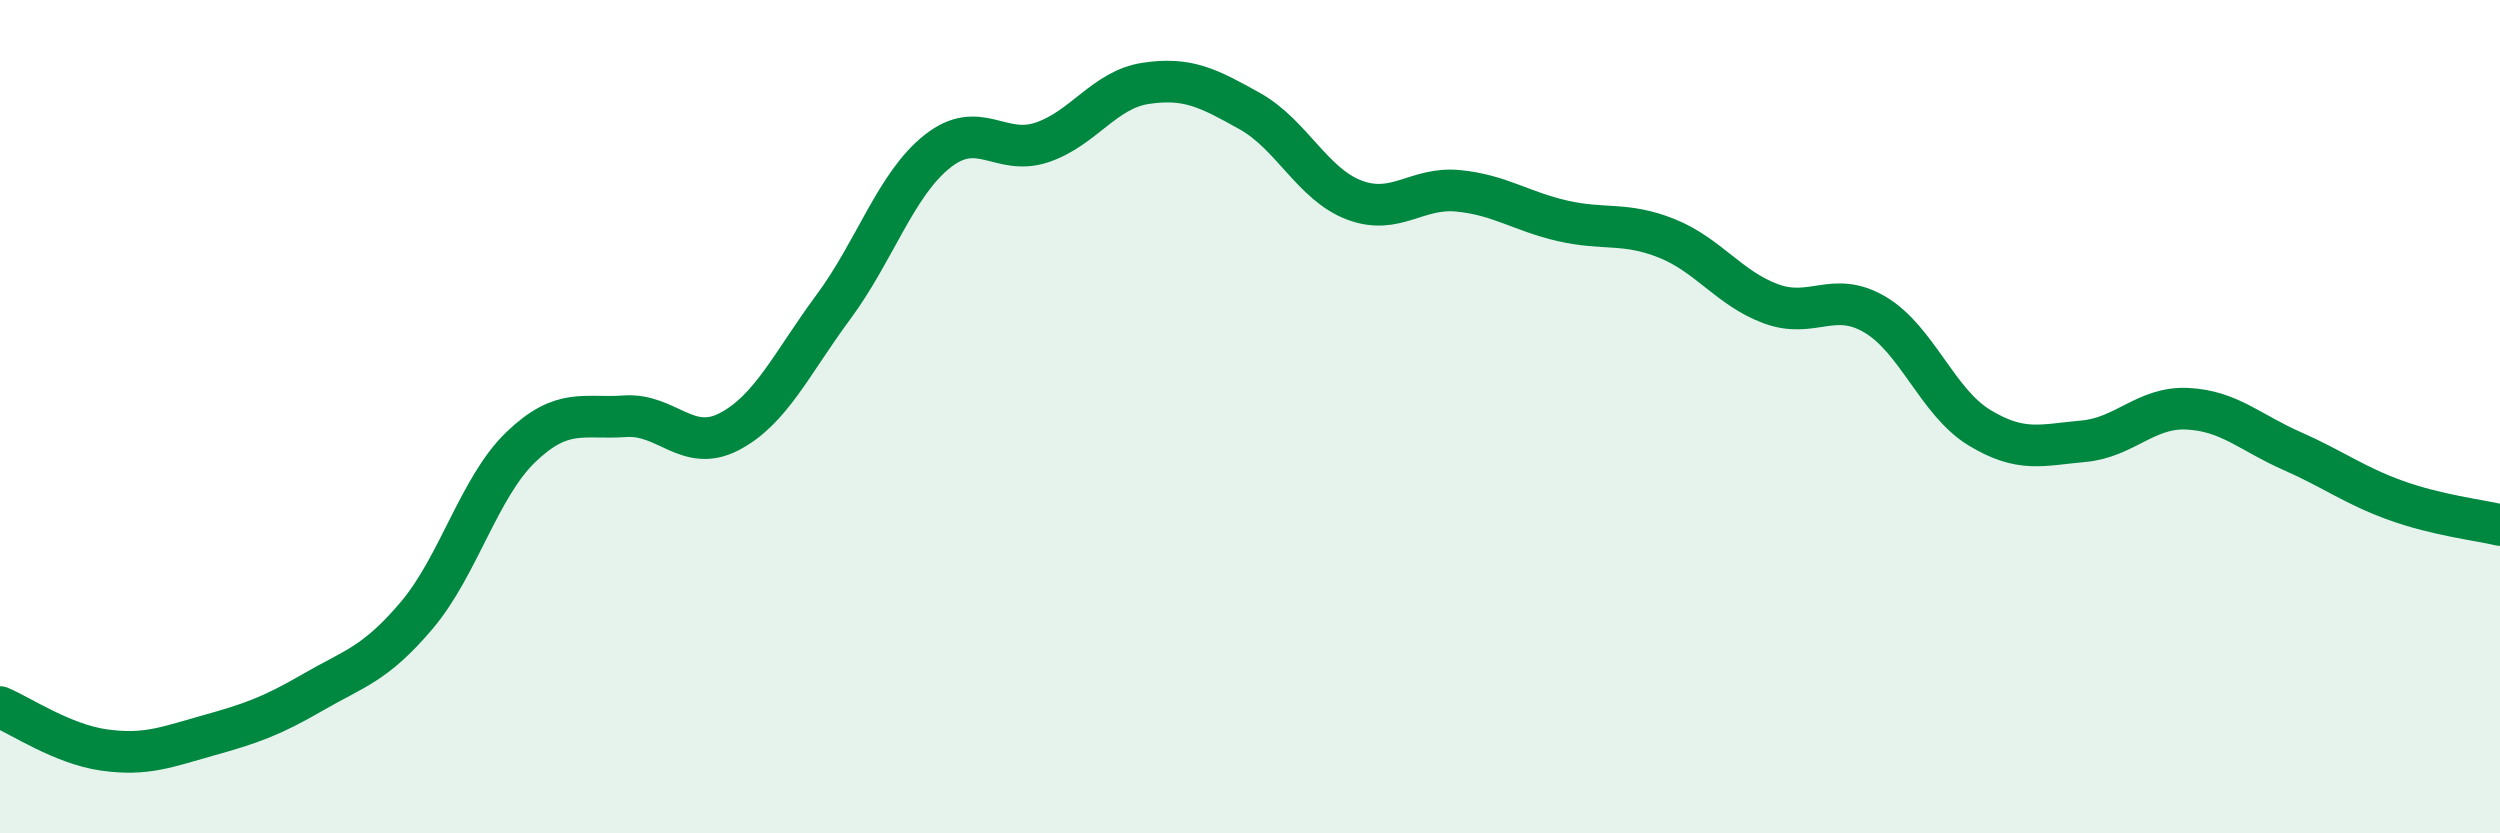
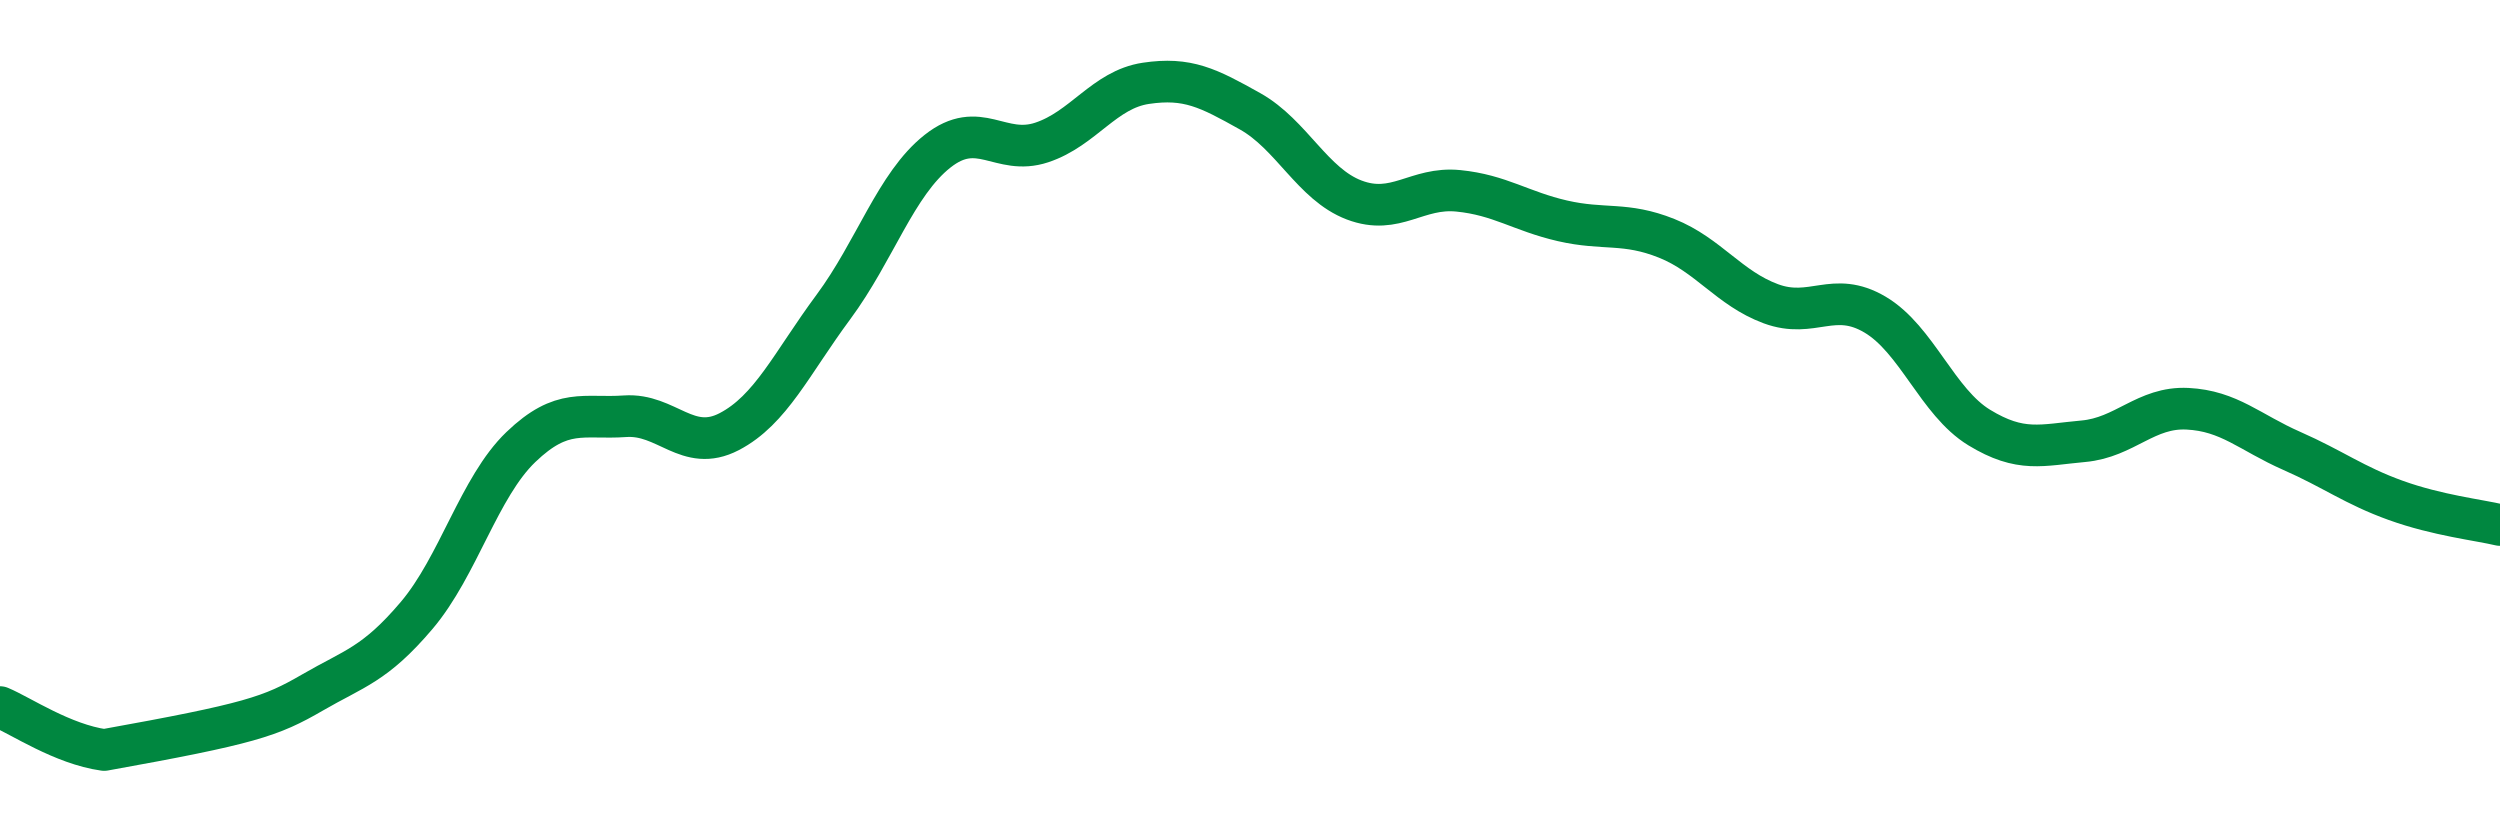
<svg xmlns="http://www.w3.org/2000/svg" width="60" height="20" viewBox="0 0 60 20">
-   <path d="M 0,16.97 C 0.5,17.18 1.5,17.86 2.5,18 C 3.5,18.14 4,17.93 5,17.65 C 6,17.37 6.5,17.2 7.5,16.62 C 8.5,16.04 9,15.95 10,14.77 C 11,13.59 11.5,11.69 12.5,10.73 C 13.5,9.77 14,10.06 15,9.99 C 16,9.92 16.5,10.88 17.5,10.36 C 18.5,9.84 19,8.72 20,7.37 C 21,6.02 21.5,4.42 22.5,3.63 C 23.5,2.84 24,3.75 25,3.42 C 26,3.09 26.5,2.15 27.5,2 C 28.5,1.85 29,2.11 30,2.67 C 31,3.23 31.5,4.42 32.5,4.8 C 33.5,5.18 34,4.48 35,4.58 C 36,4.68 36.5,5.07 37.5,5.3 C 38.5,5.53 39,5.32 40,5.72 C 41,6.12 41.5,6.92 42.5,7.29 C 43.5,7.66 44,6.96 45,7.55 C 46,8.14 46.5,9.65 47.5,10.26 C 48.5,10.87 49,10.68 50,10.59 C 51,10.5 51.5,9.76 52.5,9.81 C 53.5,9.86 54,10.38 55,10.82 C 56,11.26 56.5,11.65 57.5,12.01 C 58.5,12.37 59.5,12.48 60,12.6L60 20L0 20Z" fill="#008740" opacity="0.1" stroke-linecap="round" stroke-linejoin="round" />
-   <path d="M 0,16.97 C 0.5,17.18 1.5,17.86 2.5,18 C 3.5,18.14 4,17.93 5,17.65 C 6,17.37 6.5,17.2 7.5,16.62 C 8.5,16.04 9,15.95 10,14.77 C 11,13.59 11.5,11.69 12.5,10.73 C 13.5,9.77 14,10.06 15,9.99 C 16,9.92 16.5,10.88 17.5,10.36 C 18.5,9.84 19,8.72 20,7.37 C 21,6.02 21.5,4.42 22.5,3.63 C 23.5,2.84 24,3.75 25,3.42 C 26,3.09 26.5,2.15 27.5,2 C 28.5,1.85 29,2.11 30,2.67 C 31,3.23 31.5,4.42 32.5,4.8 C 33.5,5.18 34,4.48 35,4.58 C 36,4.68 36.5,5.07 37.5,5.3 C 38.5,5.53 39,5.32 40,5.72 C 41,6.12 41.5,6.92 42.5,7.29 C 43.5,7.66 44,6.96 45,7.55 C 46,8.14 46.5,9.65 47.5,10.26 C 48.5,10.87 49,10.68 50,10.59 C 51,10.5 51.5,9.76 52.5,9.81 C 53.5,9.86 54,10.38 55,10.82 C 56,11.26 56.5,11.65 57.5,12.01 C 58.5,12.37 59.5,12.48 60,12.6" stroke="#008740" stroke-width="1" fill="none" stroke-linecap="round" stroke-linejoin="round" />
+   <path d="M 0,16.97 C 0.5,17.18 1.5,17.86 2.5,18 C 6,17.37 6.5,17.2 7.5,16.62 C 8.5,16.04 9,15.95 10,14.77 C 11,13.59 11.5,11.69 12.5,10.73 C 13.5,9.77 14,10.06 15,9.99 C 16,9.92 16.5,10.88 17.5,10.36 C 18.5,9.84 19,8.72 20,7.37 C 21,6.02 21.5,4.42 22.5,3.63 C 23.5,2.84 24,3.75 25,3.42 C 26,3.09 26.5,2.15 27.5,2 C 28.5,1.85 29,2.11 30,2.67 C 31,3.23 31.5,4.42 32.5,4.8 C 33.5,5.18 34,4.48 35,4.58 C 36,4.68 36.5,5.07 37.5,5.3 C 38.5,5.53 39,5.32 40,5.72 C 41,6.12 41.5,6.92 42.5,7.29 C 43.5,7.66 44,6.96 45,7.55 C 46,8.14 46.5,9.65 47.5,10.26 C 48.5,10.87 49,10.68 50,10.59 C 51,10.5 51.5,9.76 52.5,9.81 C 53.5,9.86 54,10.38 55,10.82 C 56,11.26 56.5,11.65 57.5,12.01 C 58.5,12.37 59.5,12.48 60,12.6" stroke="#008740" stroke-width="1" fill="none" stroke-linecap="round" stroke-linejoin="round" />
</svg>